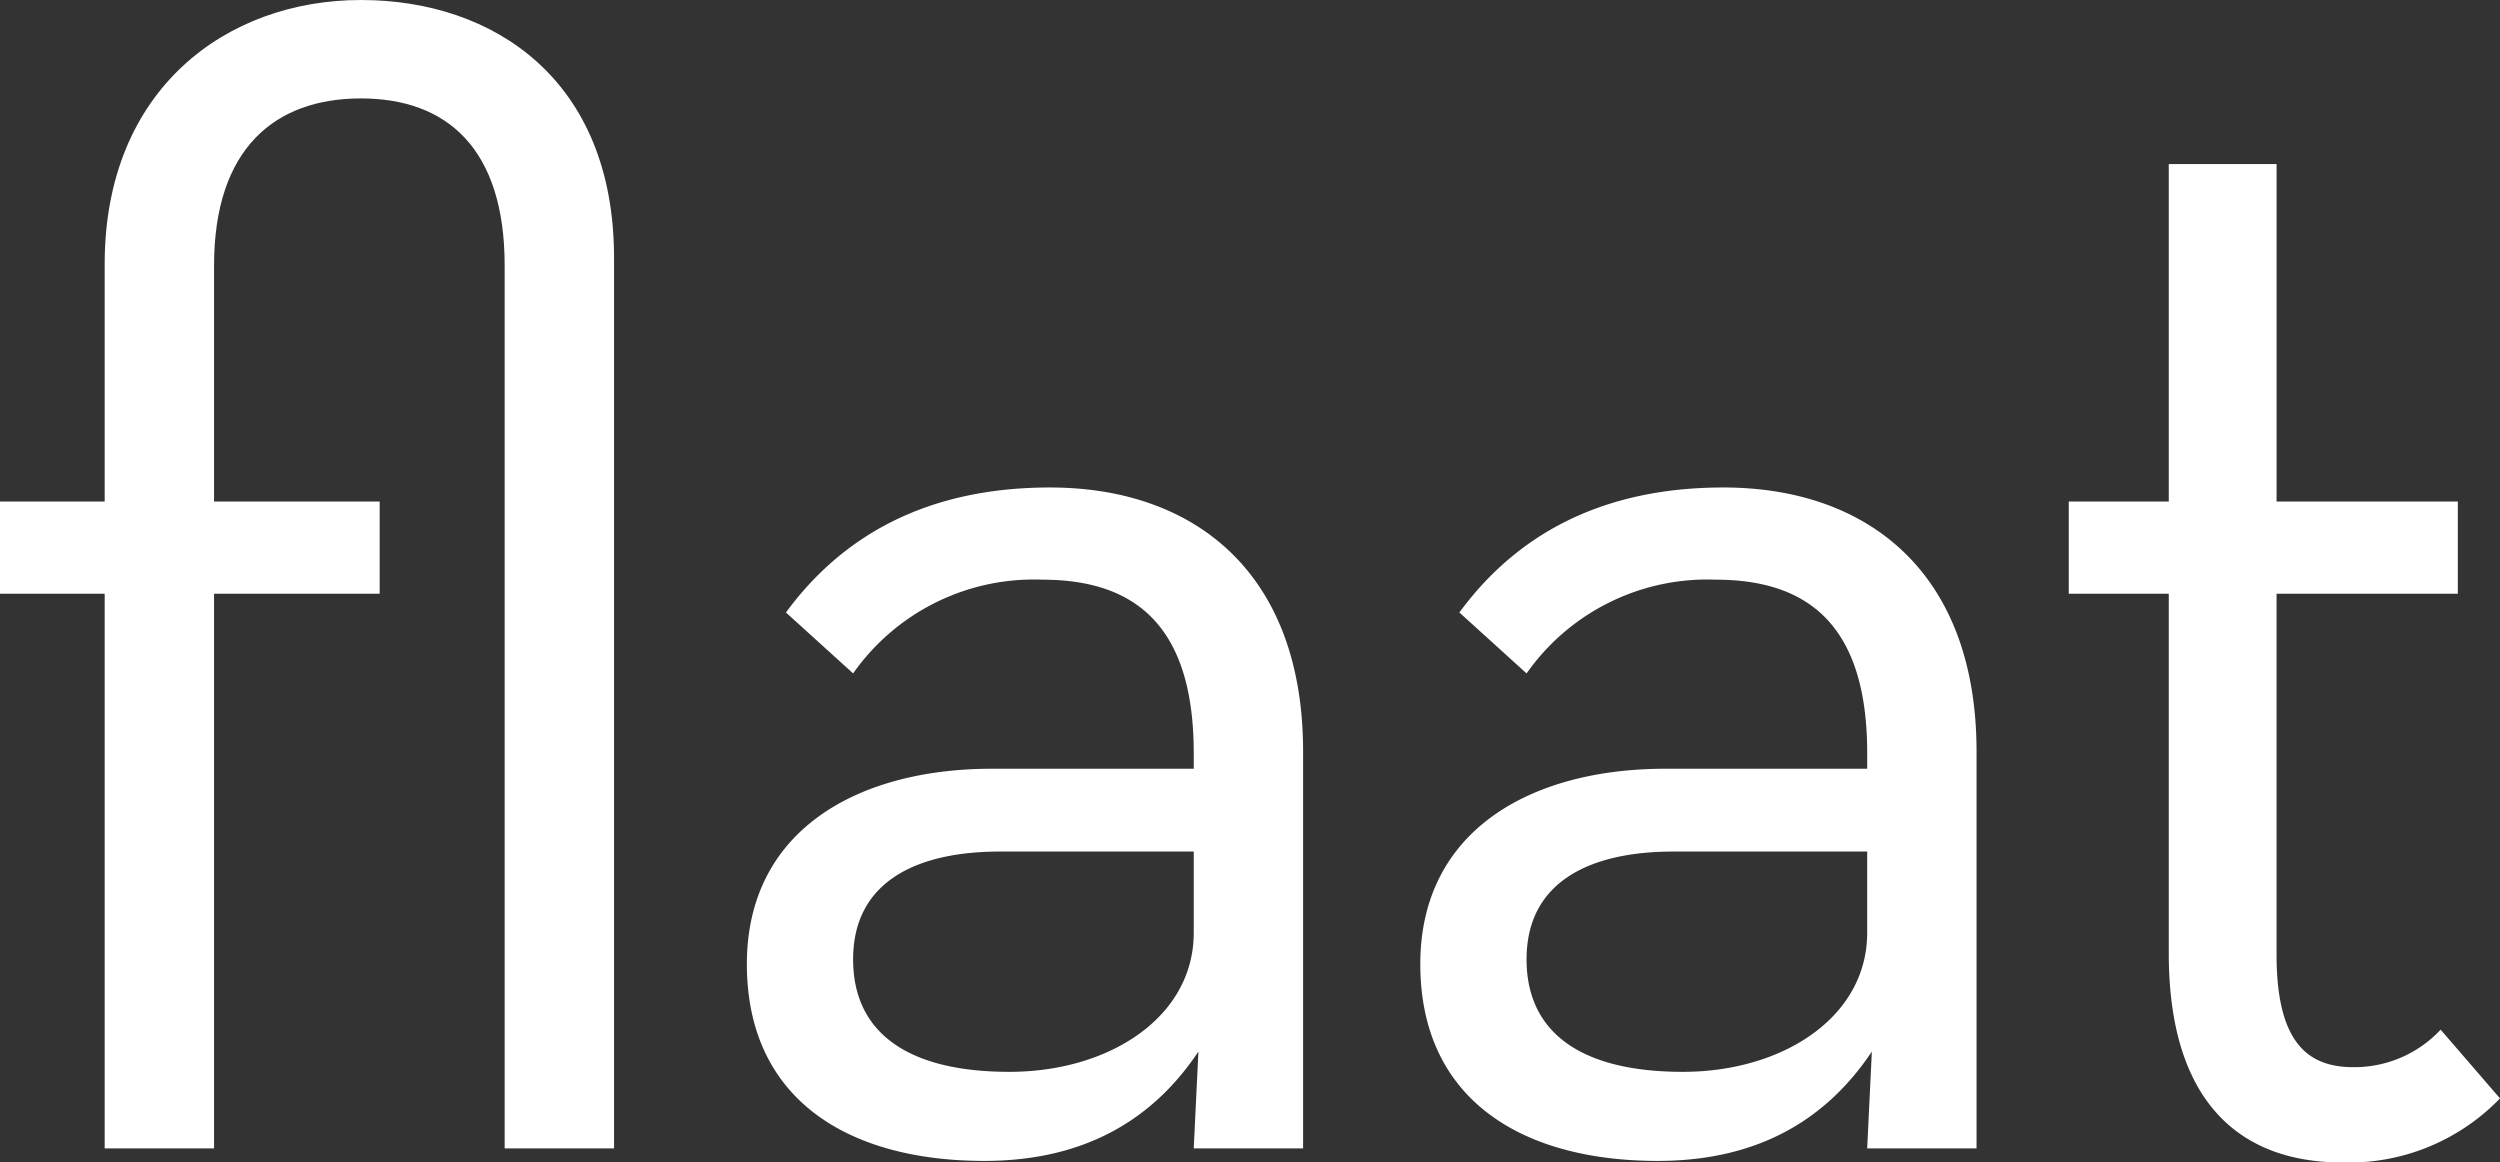
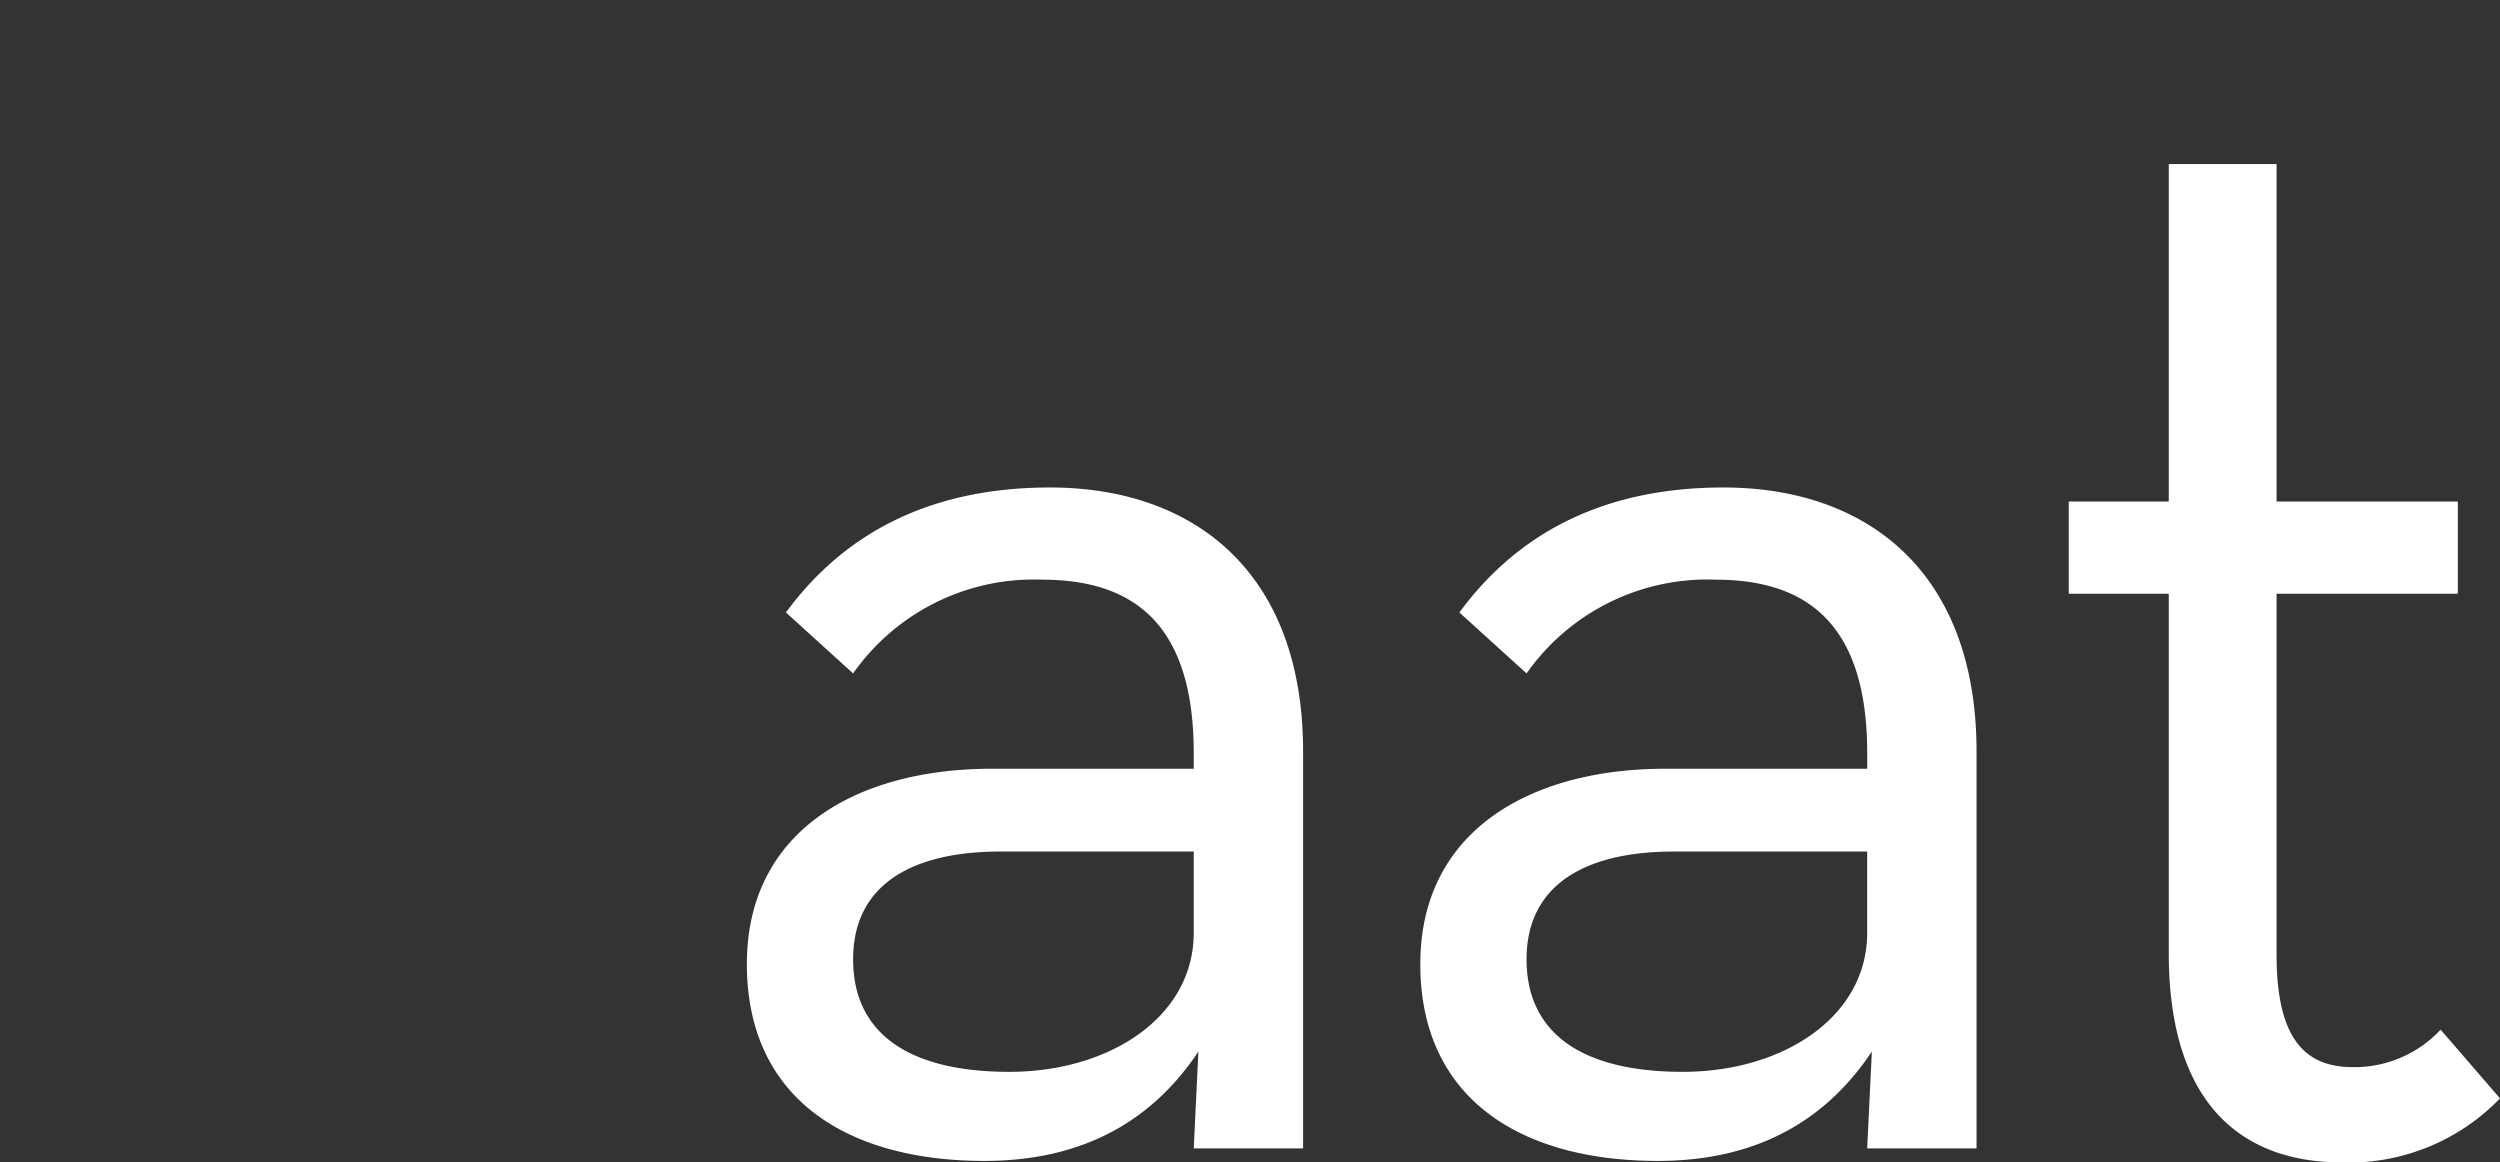
<svg xmlns="http://www.w3.org/2000/svg" width="173.344" height="80.602" viewBox="0 0 173.344 80.602">
  <rect x="0" y="0" width="173.344" height="80.602" fill="#333333" stroke="none" />
  <g transform="translate(-290.15 -2398.844)">
-     <path d="M315.176,2398.844c-9.316,0-17.768,6.175-17.768,18.309v16.467H290.15v6.391h7.258v38.46h7.584v-38.46h11.483v-6.391H304.992v-16.359c0-8.126,4.225-11.593,10.183-11.593s9.967,3.467,9.967,11.593v61.21h7.584v-61.752C332.727,2404.37,324.384,2398.844,315.176,2398.844Z" fill="#fff" />
    <path d="M408.715,2462.513c-8.559,0-14.409,3.358-18.309,8.667l4.658,4.225a15.313,15.313,0,0,1,13.109-6.5c6.608,0,10.509,3.358,10.509,12.026v1.083H404.706c-9.425,0-17.009,4.333-17.009,13.543,0,9.316,6.933,13.65,16.467,13.65,7.15,0,11.81-3.034,14.842-7.583l-.324,6.717h7.583v-27.518C426.265,2468.363,418.682,2462.513,408.715,2462.513Zm9.967,30.876c0,5.85-5.851,9.642-12.785,9.642-7.042,0-10.833-2.709-10.833-7.8,0-5.417,4.442-7.475,10.183-7.475h13.435Z" transform="translate(-45.761 -29.868)" fill="#fff" />
    <path d="M496.672,2462.513c-8.559,0-14.409,3.358-18.309,8.667l4.659,4.225a15.313,15.313,0,0,1,13.109-6.5c6.608,0,10.509,3.358,10.509,12.026v1.083H492.663c-9.425,0-17.009,4.333-17.009,13.543,0,9.316,6.933,13.65,16.467,13.65,7.15,0,11.809-3.034,14.842-7.583l-.324,6.717h7.583v-27.518C514.222,2468.363,506.639,2462.513,496.672,2462.513Zm9.967,30.876c0,5.85-5.851,9.642-12.785,9.642-7.041,0-10.833-2.709-10.833-7.8,0-5.417,4.442-7.475,10.184-7.475h13.434Z" transform="translate(-87.023 -29.868)" fill="#fff" />
    <path d="M586.131,2480.29a8.17,8.17,0,0,1-6.067,2.6c-3.25,0-5.309-1.841-5.309-7.8v-25.027h12.568v-6.391H574.756v-23.4h-7.475v23.4h-6.934v6.391h6.934v24.918c0,10.617,5.2,14.517,12.025,14.517a14.565,14.565,0,0,0,10.942-4.442Z" transform="translate(-126.754 -10.052)" fill="#fff" />
  </g>
</svg>